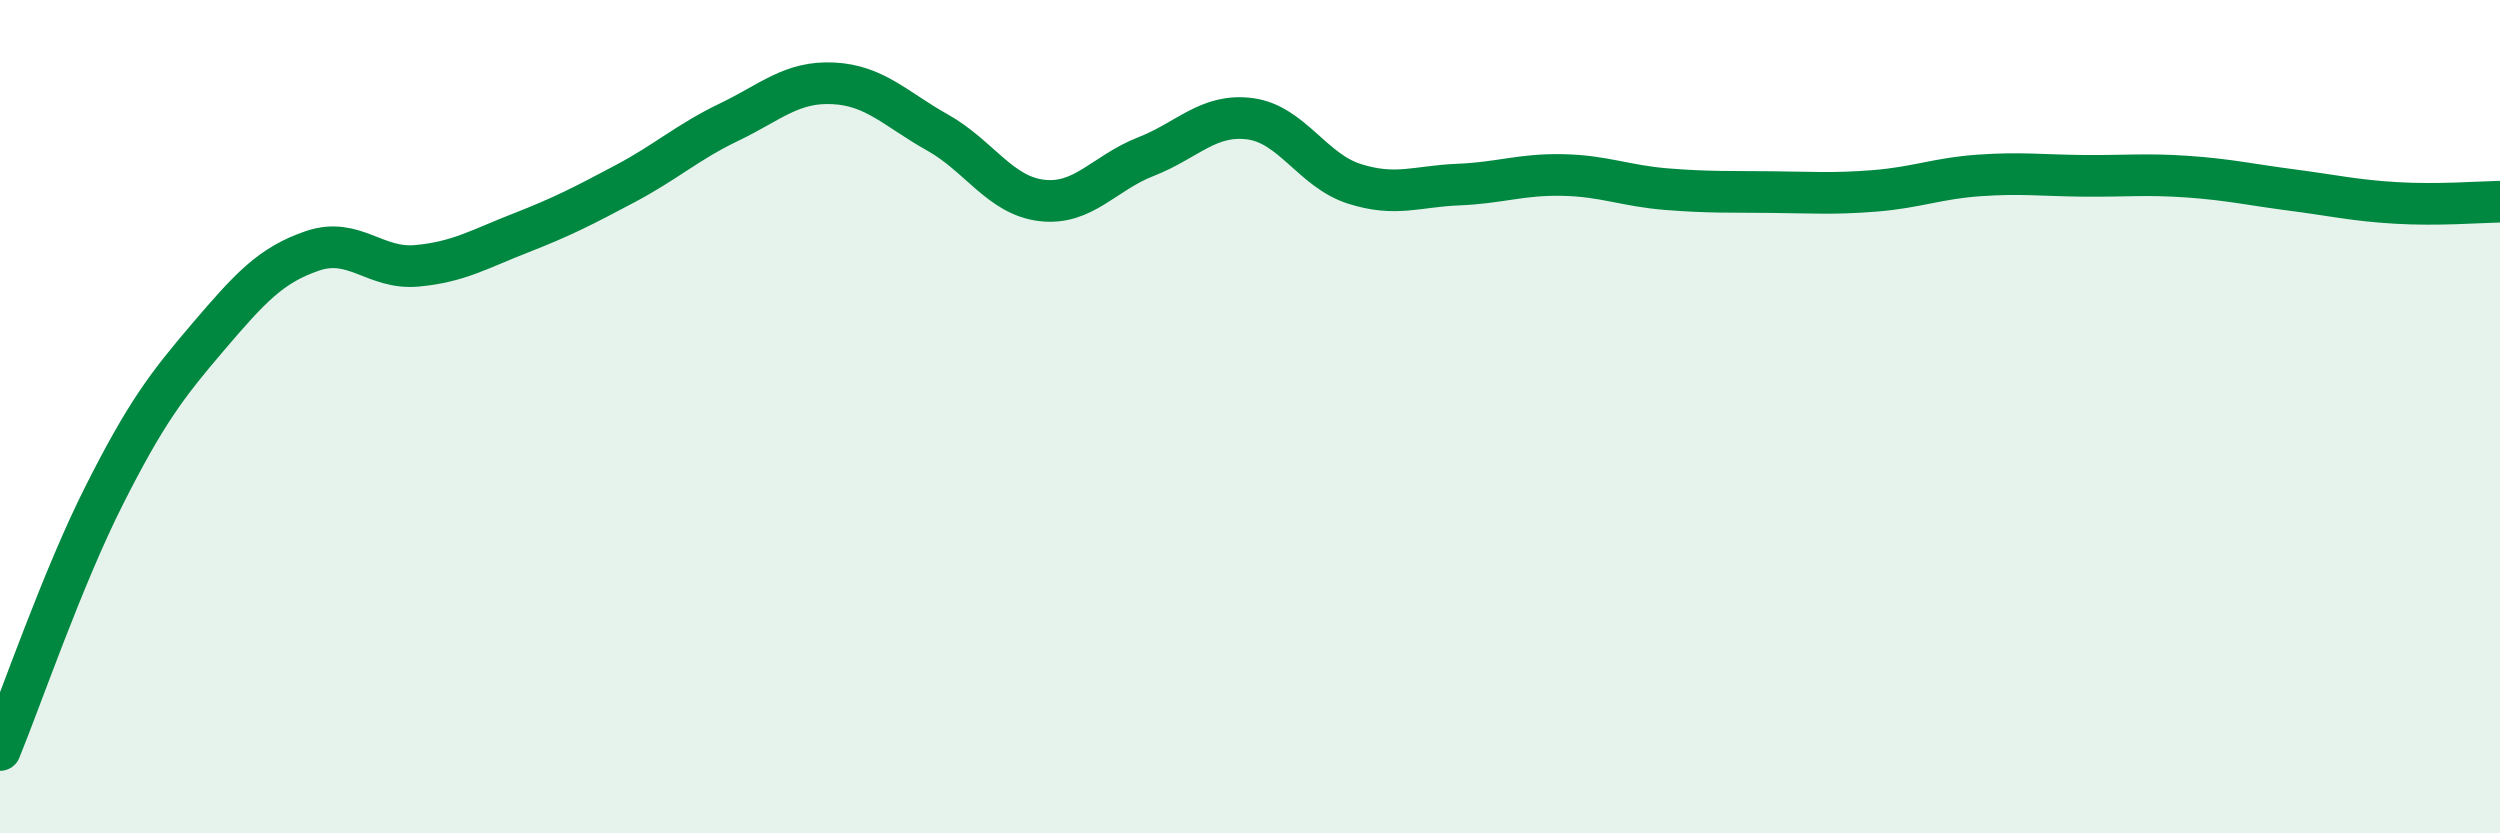
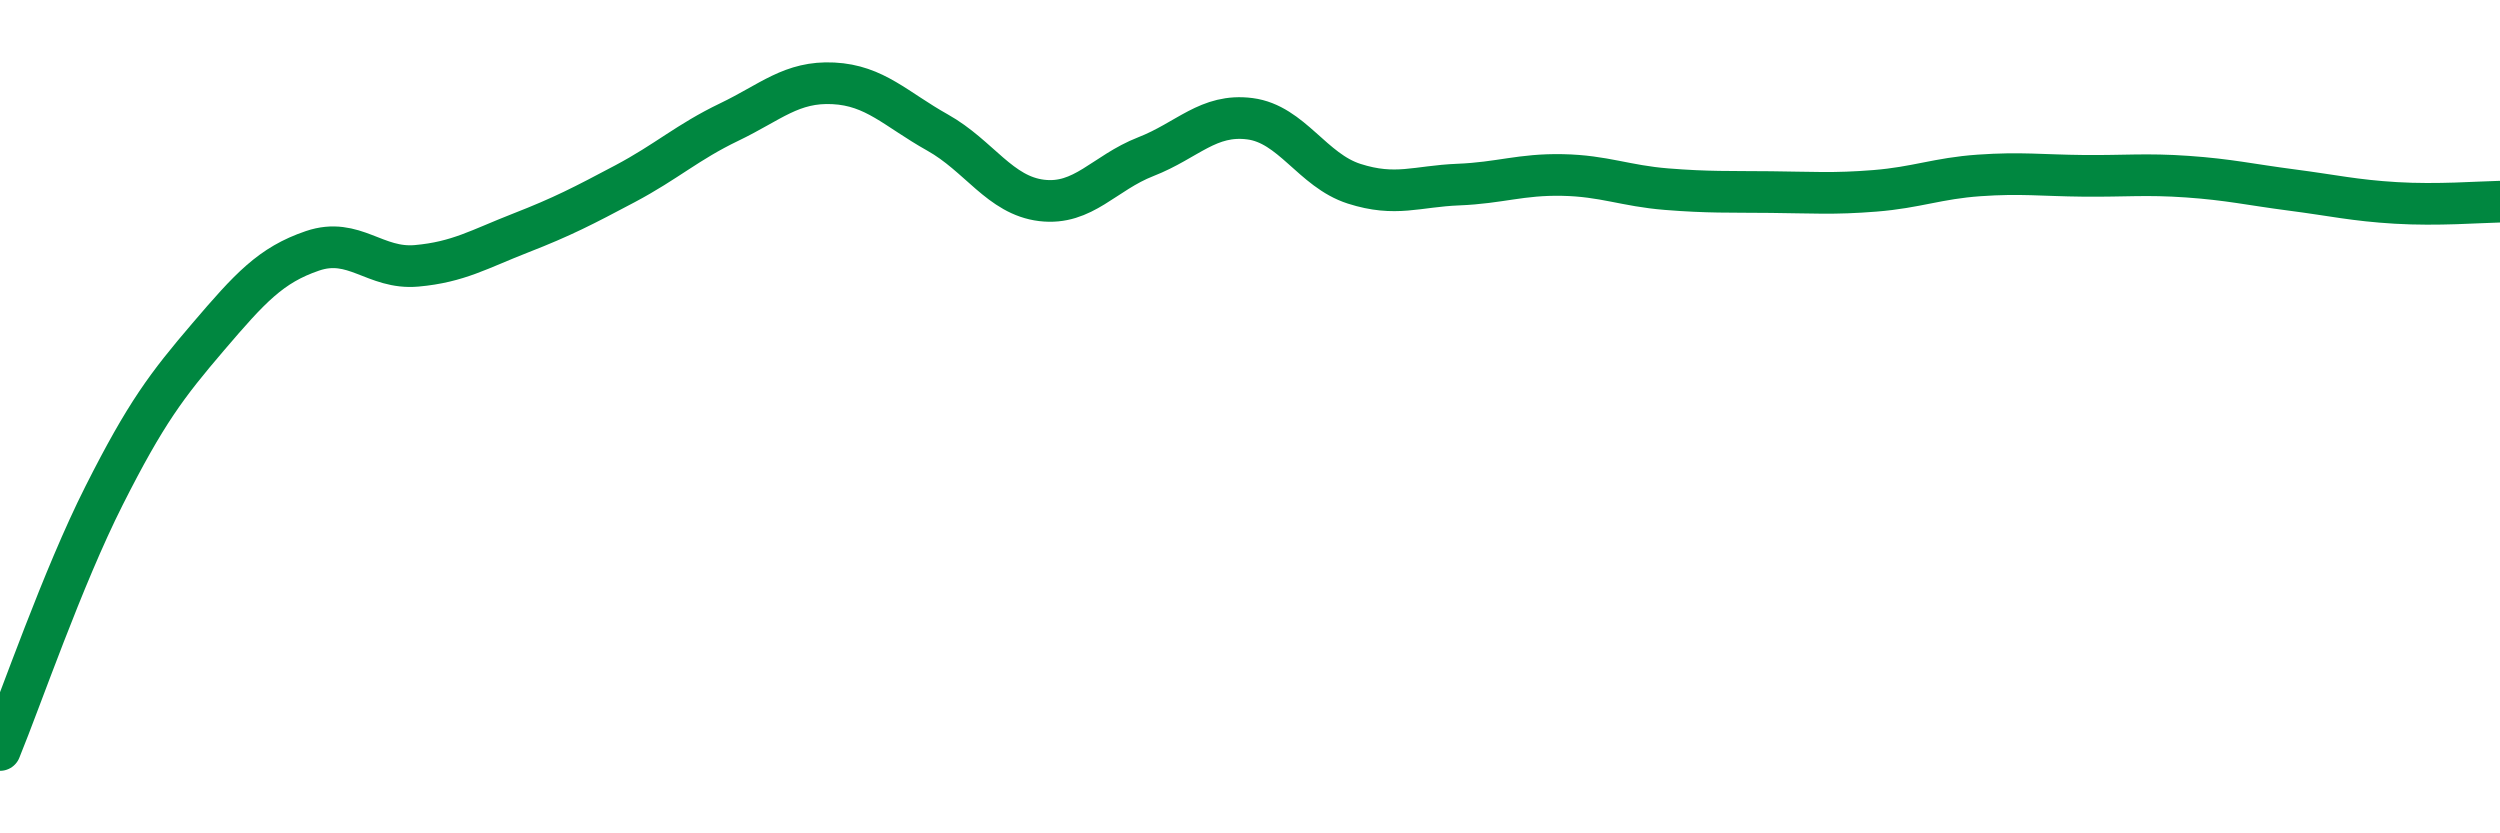
<svg xmlns="http://www.w3.org/2000/svg" width="60" height="20" viewBox="0 0 60 20">
-   <path d="M 0,18 C 0.5,16.78 1.5,13.87 2.5,11.89 C 3.5,9.91 4,9.25 5,8.08 C 6,6.91 6.5,6.36 7.5,6.02 C 8.5,5.68 9,6.47 10,6.38 C 11,6.29 11.5,5.98 12.5,5.59 C 13.5,5.2 14,4.94 15,4.41 C 16,3.88 16.5,3.41 17.5,2.93 C 18.5,2.45 19,1.95 20,2 C 21,2.05 21.5,2.62 22.5,3.18 C 23.5,3.74 24,4.69 25,4.81 C 26,4.93 26.5,4.15 27.5,3.76 C 28.5,3.37 29,2.72 30,2.85 C 31,2.98 31.5,4.09 32.5,4.41 C 33.5,4.73 34,4.47 35,4.43 C 36,4.39 36.5,4.18 37.5,4.2 C 38.5,4.22 39,4.46 40,4.54 C 41,4.62 41.5,4.6 42.5,4.61 C 43.5,4.62 44,4.66 45,4.58 C 46,4.5 46.5,4.28 47.5,4.21 C 48.5,4.14 49,4.21 50,4.22 C 51,4.23 51.5,4.17 52.5,4.24 C 53.5,4.31 54,4.43 55,4.56 C 56,4.69 56.5,4.81 57.5,4.87 C 58.5,4.93 59.5,4.85 60,4.84L60 20L0 20Z" fill="#008740" opacity="0.1" stroke-linecap="round" stroke-linejoin="round" />
  <path d="M 0,18 C 0.5,16.78 1.5,13.87 2.5,11.89 C 3.5,9.91 4,9.25 5,8.08 C 6,6.91 6.5,6.36 7.5,6.02 C 8.5,5.68 9,6.47 10,6.38 C 11,6.29 11.5,5.98 12.5,5.59 C 13.5,5.2 14,4.94 15,4.41 C 16,3.88 16.5,3.41 17.5,2.93 C 18.5,2.45 19,1.95 20,2 C 21,2.05 21.5,2.62 22.5,3.18 C 23.5,3.74 24,4.69 25,4.81 C 26,4.93 26.5,4.15 27.5,3.76 C 28.5,3.37 29,2.72 30,2.85 C 31,2.98 31.5,4.09 32.5,4.41 C 33.5,4.73 34,4.47 35,4.43 C 36,4.39 36.5,4.18 37.5,4.2 C 38.5,4.22 39,4.46 40,4.54 C 41,4.62 41.5,4.6 42.5,4.61 C 43.5,4.62 44,4.66 45,4.58 C 46,4.5 46.5,4.28 47.5,4.21 C 48.5,4.14 49,4.21 50,4.22 C 51,4.23 51.5,4.17 52.5,4.24 C 53.5,4.31 54,4.43 55,4.56 C 56,4.69 56.5,4.81 57.5,4.87 C 58.5,4.93 59.5,4.85 60,4.84" stroke="#008740" stroke-width="1" fill="none" stroke-linecap="round" stroke-linejoin="round" />
</svg>